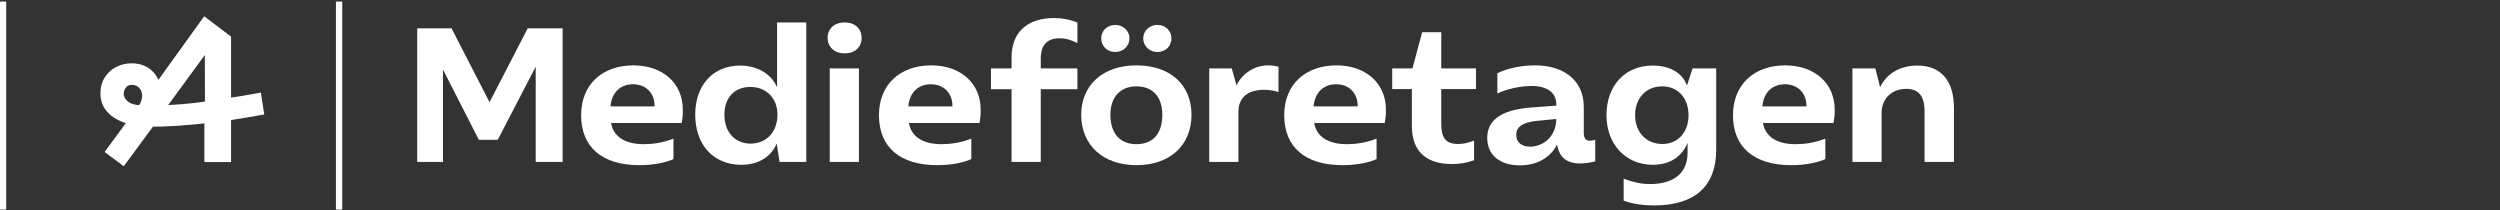
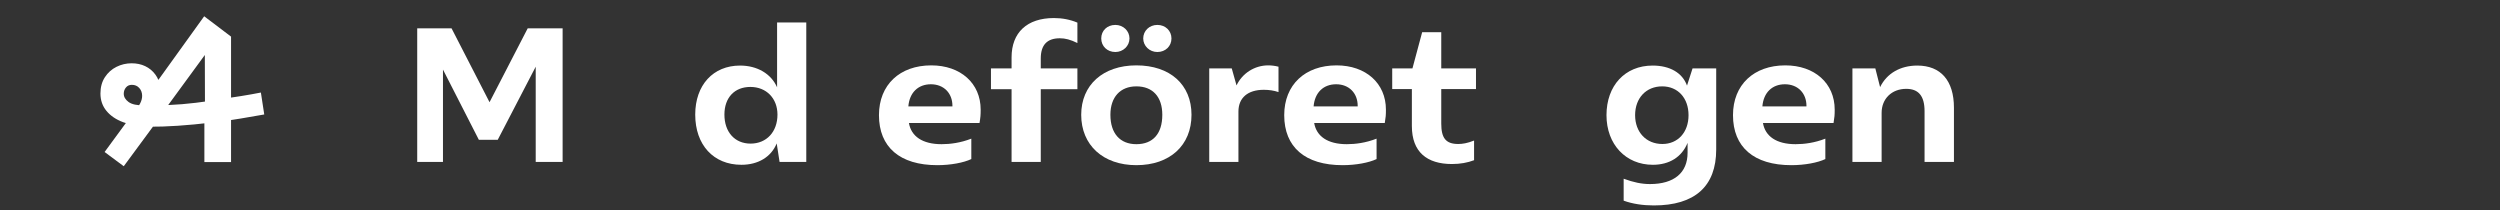
<svg xmlns="http://www.w3.org/2000/svg" width="1345" height="113" viewBox="0 0 1345 113" fill="none">
  <rect x="0" y="0" width="1345" height="113" fill="#333333" stroke="none" />
  <path d="M56.271 81.778L73.281 58.605L85.823 42.128L109.848 8.75L124.305 19.697V87.2H109.955V62.218L110.274 57.223L110.167 16.934L114.633 23.526L89.969 57.223L86.888 61.901L66.582 89.432L56.271 81.778ZM79.127 67.96C74.306 67.89 70.002 67.145 66.211 65.728C62.418 64.309 59.443 62.292 57.282 59.668C55.119 57.046 54.039 53.927 54.039 50.313C54.039 46.912 54.836 43.988 56.431 41.544C58.025 39.098 60.097 37.238 62.65 35.964C65.201 34.688 67.929 34.049 70.835 34.049C73.527 34.049 75.955 34.564 78.117 35.59C80.278 36.619 82.085 38.106 83.537 40.054C84.99 42.006 85.858 44.218 86.142 46.699C86.497 49.96 86.409 53.201 85.876 56.425C85.346 59.65 84.299 62.822 82.742 65.939L72.005 60.519C73.633 58.535 74.784 56.869 75.459 55.522C76.133 54.178 76.469 52.863 76.469 51.588C76.469 49.887 75.955 48.472 74.927 47.337C73.9 46.204 72.571 45.637 70.942 45.637C69.594 45.637 68.531 46.115 67.752 47.072C66.971 48.029 66.582 49.144 66.582 50.418C66.582 52.121 67.45 53.609 69.189 54.884C70.924 56.16 73.811 56.762 77.851 56.691L82.104 56.798C88.268 56.656 93.547 56.409 97.942 56.054C102.335 55.7 107.722 55.063 114.101 54.139L117.183 53.502C126.253 52.298 133.977 51.057 140.357 49.783L142.165 61.582C133.517 63.139 125.331 64.488 117.609 65.621L113.887 65.939C100.706 67.499 89.508 68.244 80.296 68.172L79.127 67.96Z" fill="white" />
-   <path d="M3.333 112.76H0V0.846H3.333V112.76Z" fill="white" />
-   <path d="M180.732 112.76H184.134V0.846H180.732V112.76Z" fill="white" />
  <path d="M302.69 15.253V87.117H288.213V35.889L267.784 75.208H257.62L238.32 37.429V87.117H224.461V15.253H242.94L263.369 54.983L283.901 15.253H302.69" fill="white" />
-   <path d="M352.169 56.934C352.169 50.158 347.549 45.334 340.568 45.334C333.792 45.334 329.071 49.748 328.453 57.241H352.169V56.934ZM362.331 85.576C358.227 87.527 351.245 88.861 344.057 88.861C323.833 88.861 312.643 79.109 312.643 61.964C312.643 45.538 323.937 35.17 340.773 35.17C356.584 35.17 367.361 44.819 367.361 58.987C367.361 61.861 367.26 63.094 366.748 66.173H328.76C329.992 73.36 336.049 77.57 346.317 77.57C350.937 77.57 356.584 76.851 362.331 74.592V85.576" fill="white" />
-   <path d="M418.278 61.657C418.278 52.93 412.322 46.77 403.7 46.77C395.18 46.77 389.737 52.52 389.737 61.657C389.737 70.999 395.281 77.261 403.802 77.261C412.424 77.261 418.278 70.897 418.278 61.657ZM417.866 77.158C414.89 84.447 407.909 88.657 398.874 88.657C383.885 88.657 374.03 77.98 374.03 61.657C374.03 45.744 383.68 35.272 398.156 35.272C407.396 35.272 414.89 39.686 418.073 46.975V12.071H433.778V87.117H419.406L417.866 77.158Z" fill="white" />
-   <path d="M446.401 36.813H462.107V87.117H446.401V36.813ZM445.271 20.387C445.271 15.356 448.967 12.071 454.409 12.071C459.953 12.071 463.544 15.356 463.544 20.387C463.544 25.417 459.953 28.702 454.409 28.702C448.967 28.702 445.271 25.314 445.271 20.387Z" fill="white" />
+   <path d="M418.278 61.657C418.278 52.93 412.322 46.77 403.7 46.77C395.18 46.77 389.737 52.52 389.737 61.657C389.737 70.999 395.281 77.261 403.802 77.261C412.424 77.261 418.278 70.897 418.278 61.657M417.866 77.158C414.89 84.447 407.909 88.657 398.874 88.657C383.885 88.657 374.03 77.98 374.03 61.657C374.03 45.744 383.68 35.272 398.156 35.272C407.396 35.272 414.89 39.686 418.073 46.975V12.071H433.778V87.117H419.406L417.866 77.158Z" fill="white" />
  <path d="M512.407 56.934C512.407 50.158 507.787 45.334 500.805 45.334C494.028 45.334 489.307 49.748 488.691 57.241H512.407V56.934ZM522.568 85.576C518.464 87.527 511.481 88.861 504.295 88.861C484.071 88.861 472.88 79.109 472.88 61.964C472.88 45.538 484.175 35.17 501.011 35.17C516.82 35.17 527.599 44.819 527.599 58.987C527.599 61.861 527.497 63.094 526.984 66.173H488.997C490.229 73.36 496.287 77.57 506.555 77.57C511.175 77.57 516.82 76.851 522.568 74.592V85.576" fill="white" />
  <path d="M579.643 23.158C575.945 21.31 573.073 20.592 570.197 20.592C563.32 20.592 559.932 24.185 559.932 31.474V36.813H579.643V48.003H559.932V87.117H544.224V48.003H533.139V36.813H544.224V30.858C544.224 17.512 552.539 9.71 567.016 9.71C571.531 9.71 575.743 10.532 579.643 12.174V23.158" fill="white" />
  <path d="M615.054 20.694C615.054 16.587 618.338 13.405 622.65 13.405C627.065 13.405 630.248 16.587 630.248 20.694C630.248 24.801 627.065 27.983 622.65 27.983C618.442 27.983 615.054 24.698 615.054 20.694ZM625.32 61.759C625.32 52.108 620.188 46.462 611.36 46.462C602.734 46.462 597.396 52.211 597.396 61.759C597.396 71.717 602.528 77.57 611.36 77.57C620.289 77.57 625.32 71.923 625.32 61.759V61.759ZM592.469 20.694C592.469 16.486 595.65 13.405 600.065 13.405C604.276 13.405 607.661 16.587 607.661 20.694C607.661 24.698 604.276 27.983 600.065 27.983C595.65 27.983 592.469 24.801 592.469 20.694ZM581.69 61.759C581.69 45.744 593.393 35.17 611.36 35.17C629.528 35.17 641.028 45.538 641.028 61.759C641.028 78.186 629.426 88.861 611.36 88.861C593.494 88.861 581.69 78.083 581.69 61.759" fill="white" />
  <path d="M665.25 45.95C668.33 39.481 674.901 35.17 682.292 35.17C683.934 35.17 685.885 35.376 687.836 35.889V49.542C685.473 48.72 682.702 48.31 679.932 48.31C671.306 48.31 666.278 52.621 666.278 60.014V87.117H650.57V36.813H662.685L665.25 45.95" fill="white" />
  <path d="M730.435 56.934C730.435 50.158 725.815 45.334 718.833 45.334C712.057 45.334 707.336 49.748 706.719 57.241H730.435V56.934ZM740.596 85.576C736.492 87.527 729.511 88.861 722.323 88.861C702.099 88.861 690.909 79.109 690.909 61.964C690.909 45.538 702.203 35.17 719.039 35.17C734.849 35.17 745.628 44.819 745.628 58.987C745.628 61.861 745.527 63.094 745.013 66.173H707.027C708.257 73.36 714.315 77.57 724.584 77.57C729.203 77.57 734.849 76.851 740.596 74.592V85.576" fill="white" />
  <path d="M775.396 47.9V66.48C775.396 74.284 777.86 77.467 784.531 77.467C786.789 77.467 789.459 77.055 793.052 75.619V86.192C789.563 87.527 785.557 88.246 781.143 88.246C767.797 88.246 759.585 81.881 759.585 67.815V47.9H749.011V36.813H759.893L765.128 17.306H775.396V36.813H794.079V47.9H775.396" fill="white" />
-   <path d="M826.618 65.045C819.022 65.865 815.735 68.329 815.735 72.538C815.735 76.543 818.61 78.903 823.126 78.903C829.388 78.903 837.088 74.386 837.295 64.017L826.618 65.045ZM852.076 71.41C852.076 74.489 853.307 75.721 855.258 75.721C856.183 75.721 857.005 75.516 858.237 75.208V86.808C855.361 87.527 852.487 87.938 850.126 87.938C842.94 87.938 838.834 84.653 837.703 77.774C833.803 85.269 826.412 88.964 817.686 88.964C806.599 88.964 800.131 83.113 800.131 74.182C800.131 65.045 807.008 59.191 823.435 57.858L837.295 56.831V56.318C837.295 49.645 832.263 46.257 823.948 46.257C817.992 46.257 810.601 47.9 805.571 50.261V39.379C811.115 36.813 817.891 35.17 826 35.17C841.402 35.17 852.076 43.383 852.076 57.447V71.41" fill="white" />
  <path d="M908.432 61.964C908.432 52.724 902.682 46.463 894.265 46.463C885.64 46.463 879.688 52.724 879.688 61.964C879.688 71.101 885.64 77.467 894.366 77.467C902.682 77.467 908.432 71.204 908.432 61.964V61.964ZM923.317 36.813V80.444C923.317 100.257 911.82 110.523 889.748 110.523C883.896 110.523 878.352 109.703 873.528 107.957V96.151C878.866 98.101 883.177 99.025 887.694 99.025C900.63 99.025 907.918 92.968 907.918 82.19V76.851C904.838 84.447 898.166 88.657 889.234 88.657C874.656 88.657 864.289 77.672 864.289 61.964C864.289 46.051 874.248 35.273 889.133 35.273C898.372 35.273 905.148 39.173 907.612 46.051L910.588 36.813H923.317" fill="white" />
  <path d="M971.872 56.934C971.872 50.158 967.252 45.334 960.271 45.334C953.498 45.334 948.774 49.748 948.159 57.241H971.872V56.934ZM982.036 85.576C977.93 87.527 970.948 88.861 963.763 88.861C943.539 88.861 932.35 79.109 932.35 61.964C932.35 45.538 943.64 35.17 960.476 35.17C976.287 35.17 987.068 44.819 987.068 58.987C987.068 61.861 986.964 63.094 986.451 66.173H948.467C949.698 73.36 955.755 77.57 966.022 77.57C970.64 77.57 976.287 76.851 982.036 74.592V85.576" fill="white" />
  <path d="M996.606 36.813H1008.93L1011.49 46.873C1015.09 39.481 1022.37 35.272 1031.51 35.272C1044.14 35.272 1051.22 43.383 1051.22 57.96V87.117H1035.41V59.809C1035.41 51.698 1032.23 47.797 1025.56 47.797C1017.75 47.797 1012.31 53.136 1012.31 60.732V87.117H996.606V36.813" fill="white" />
</svg>